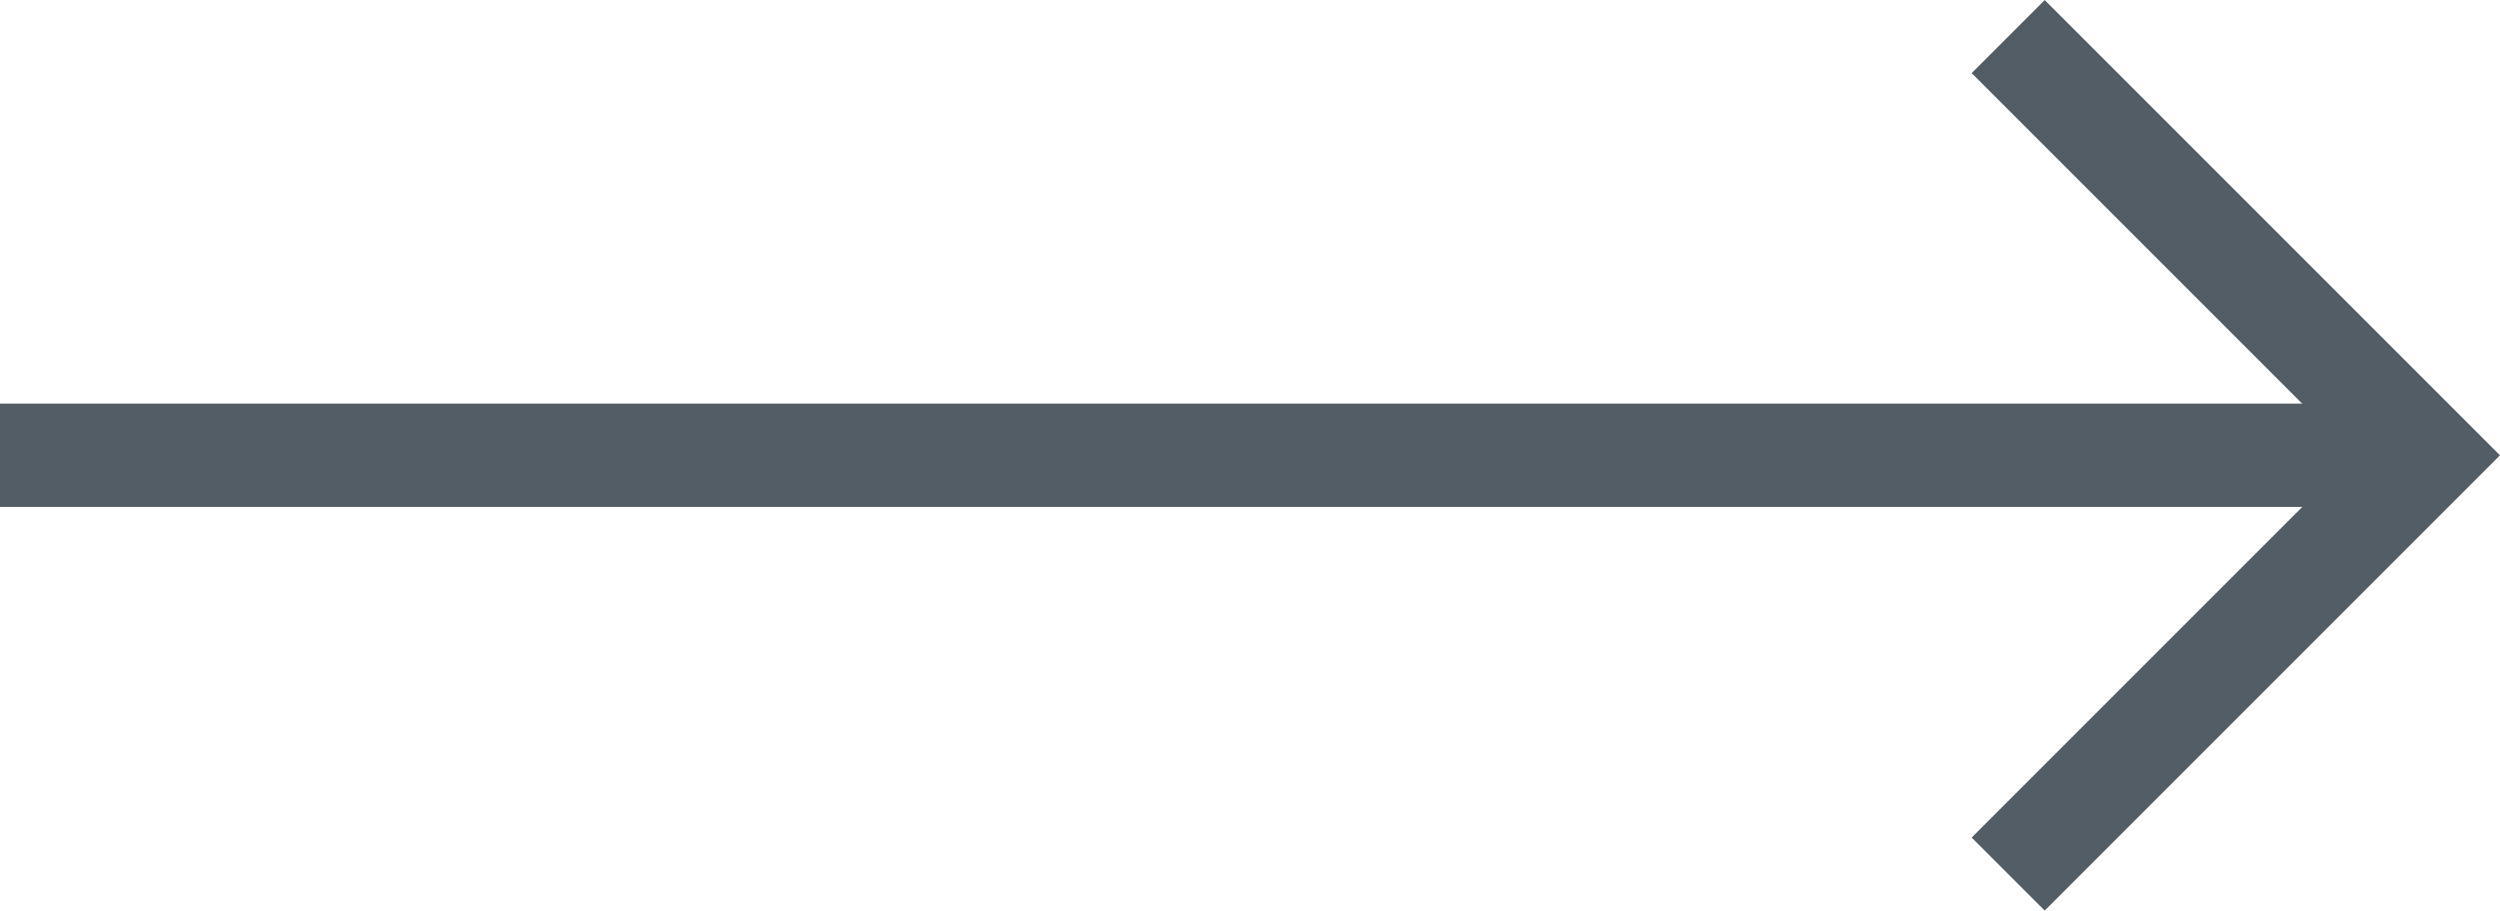
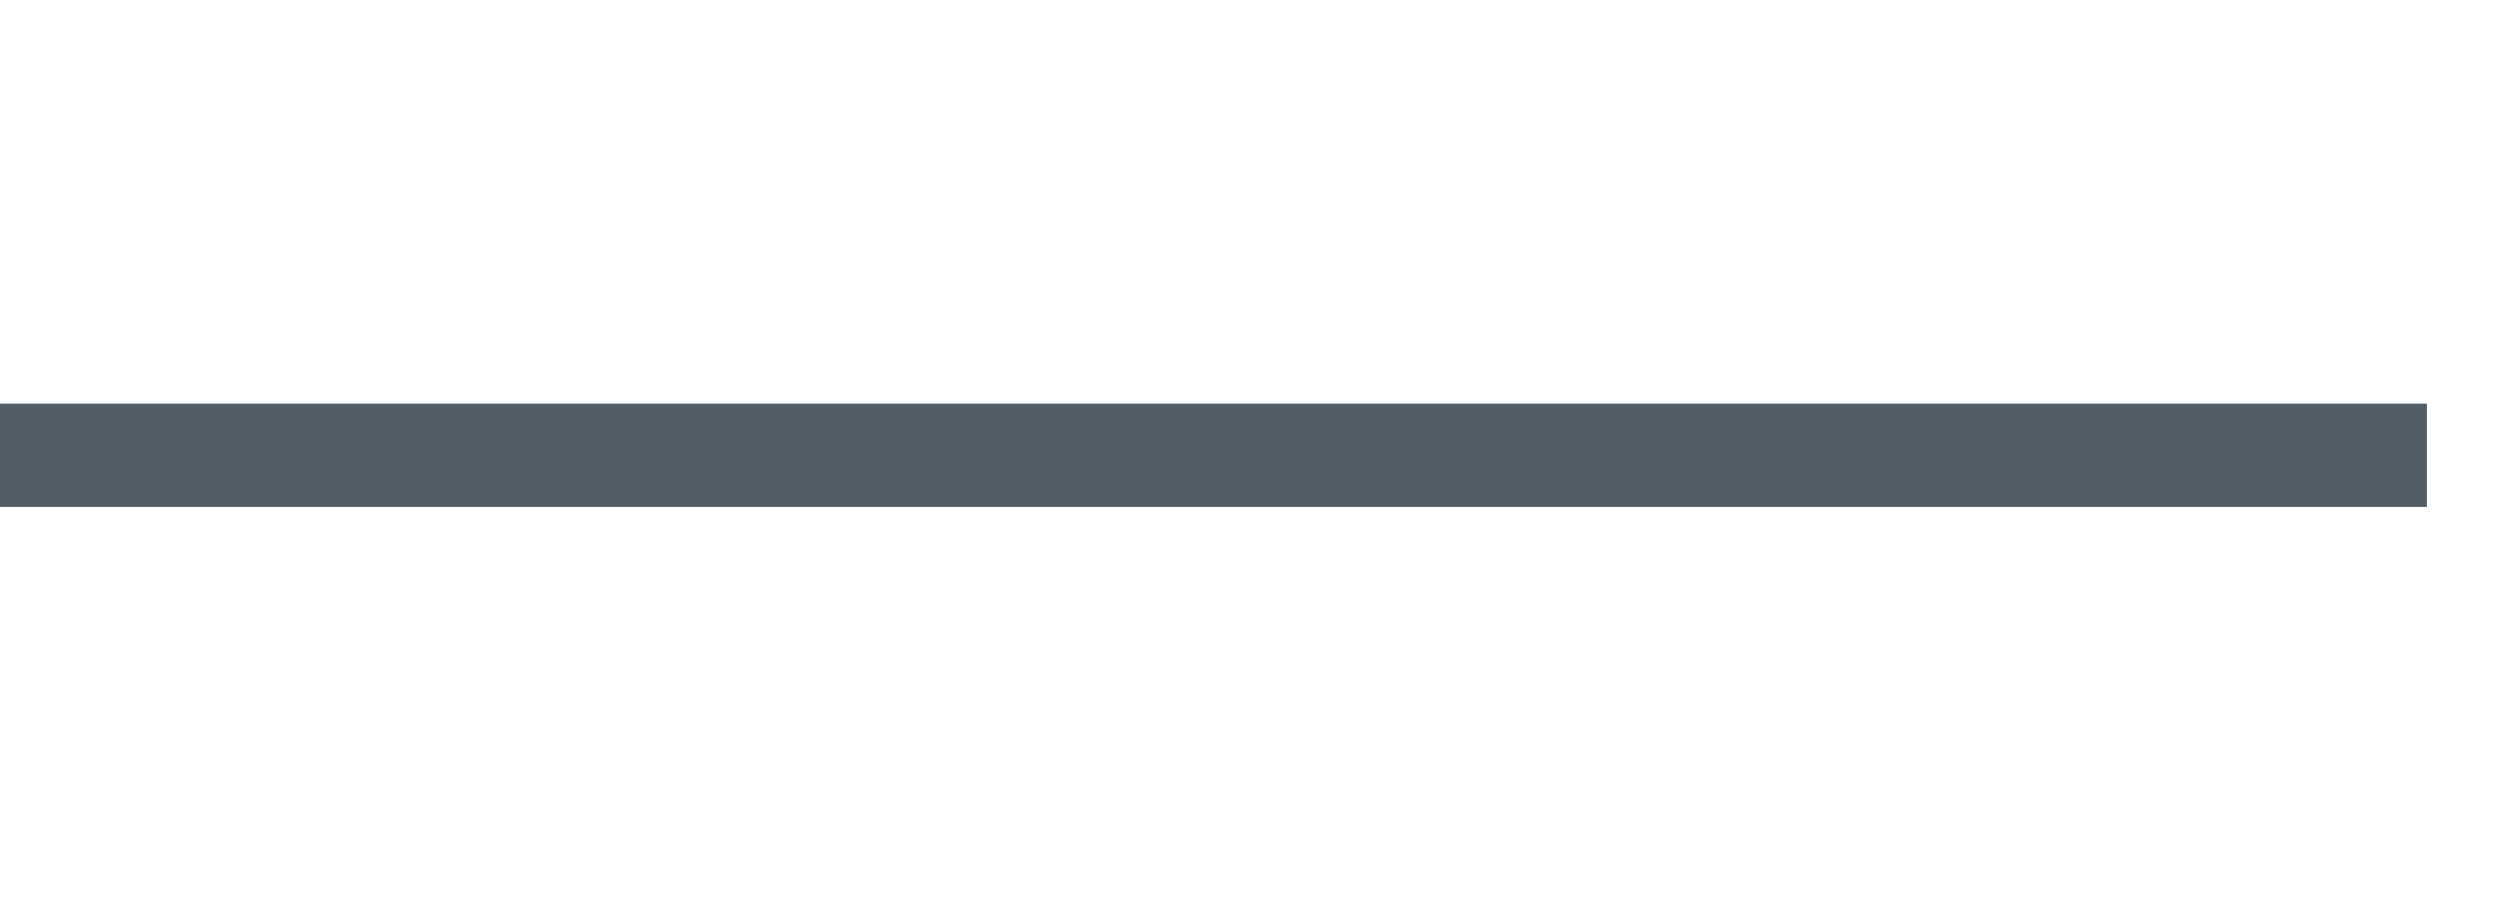
<svg xmlns="http://www.w3.org/2000/svg" width="38.724" height="14.104" viewBox="0 0 38.724 14.104">
  <g id="Group_30" data-name="Group 30" transform="translate(-1161.536 -1473.434)">
-     <path id="Path_44" data-name="Path 44" d="M1473.558,1405.629l-6.486,6.486,6.486,6.486" transform="translate(2666.2 2892.602) rotate(180)" fill="none" stroke="#535d65" stroke-width="1.6" />
    <path id="Path_45" data-name="Path 45" d="M1177.434,1480.486h-37.592" transform="translate(21.694)" fill="none" stroke="#535d65" stroke-width="1.6" />
  </g>
</svg>